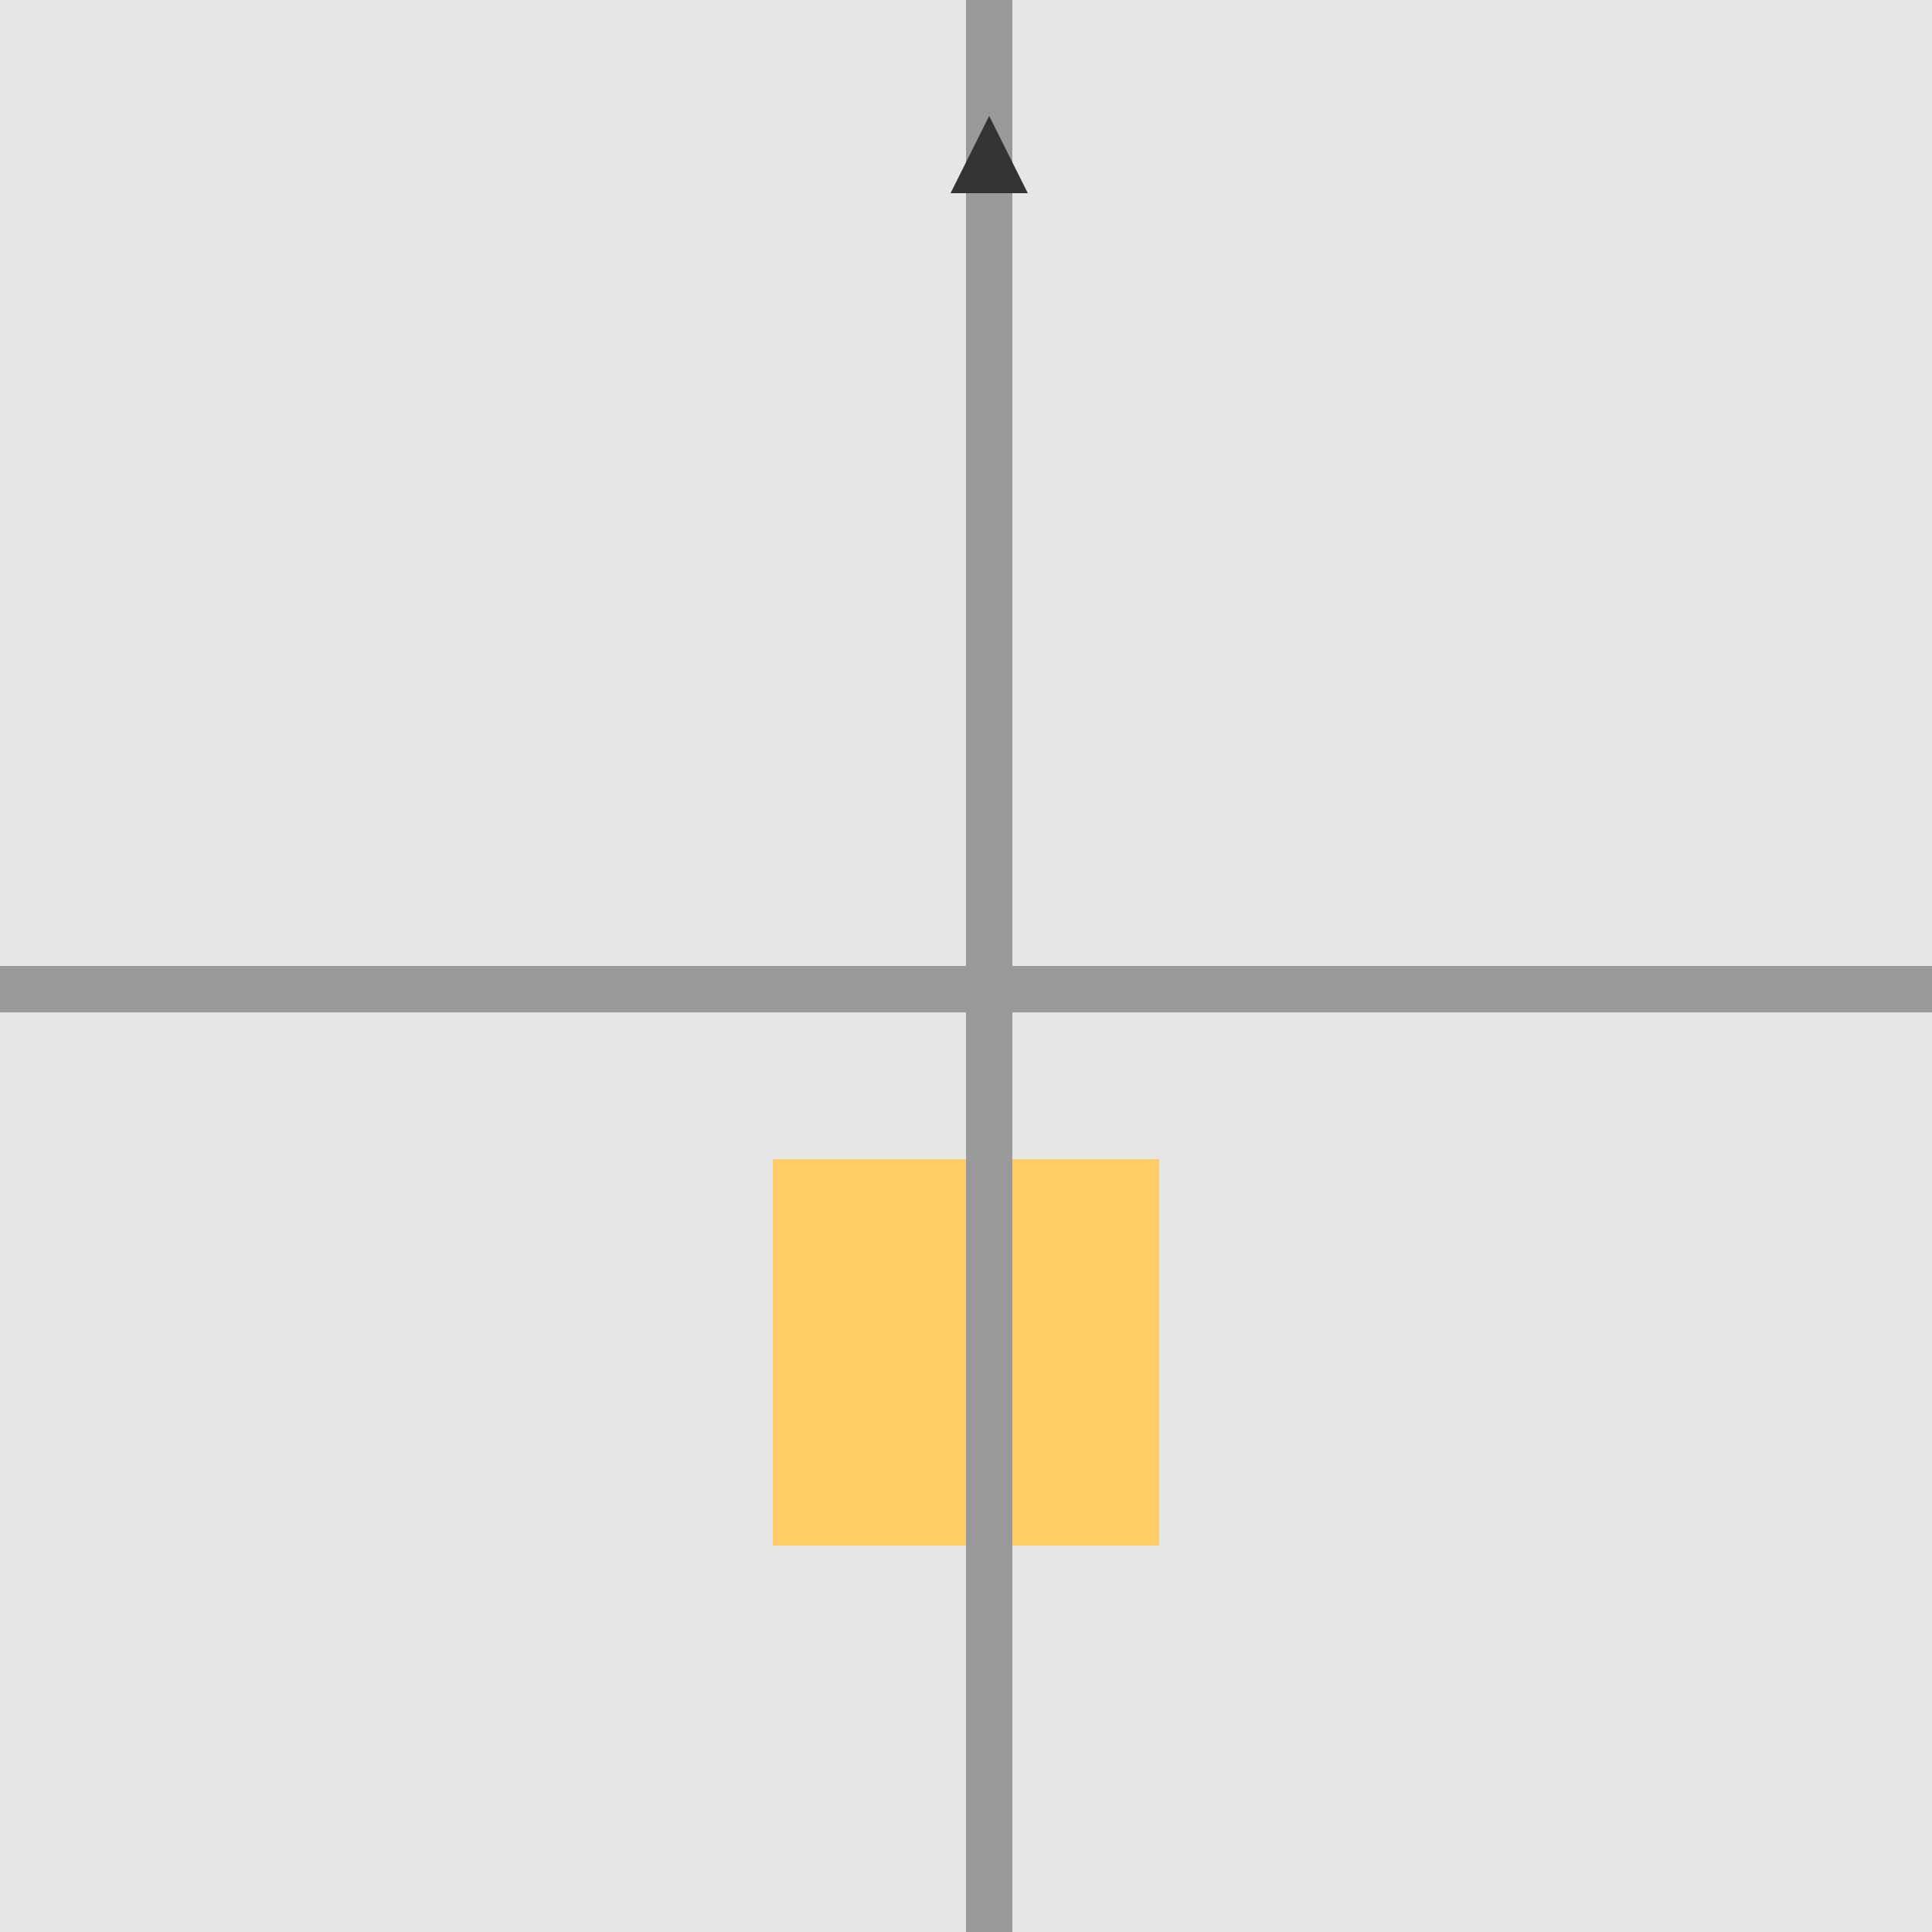
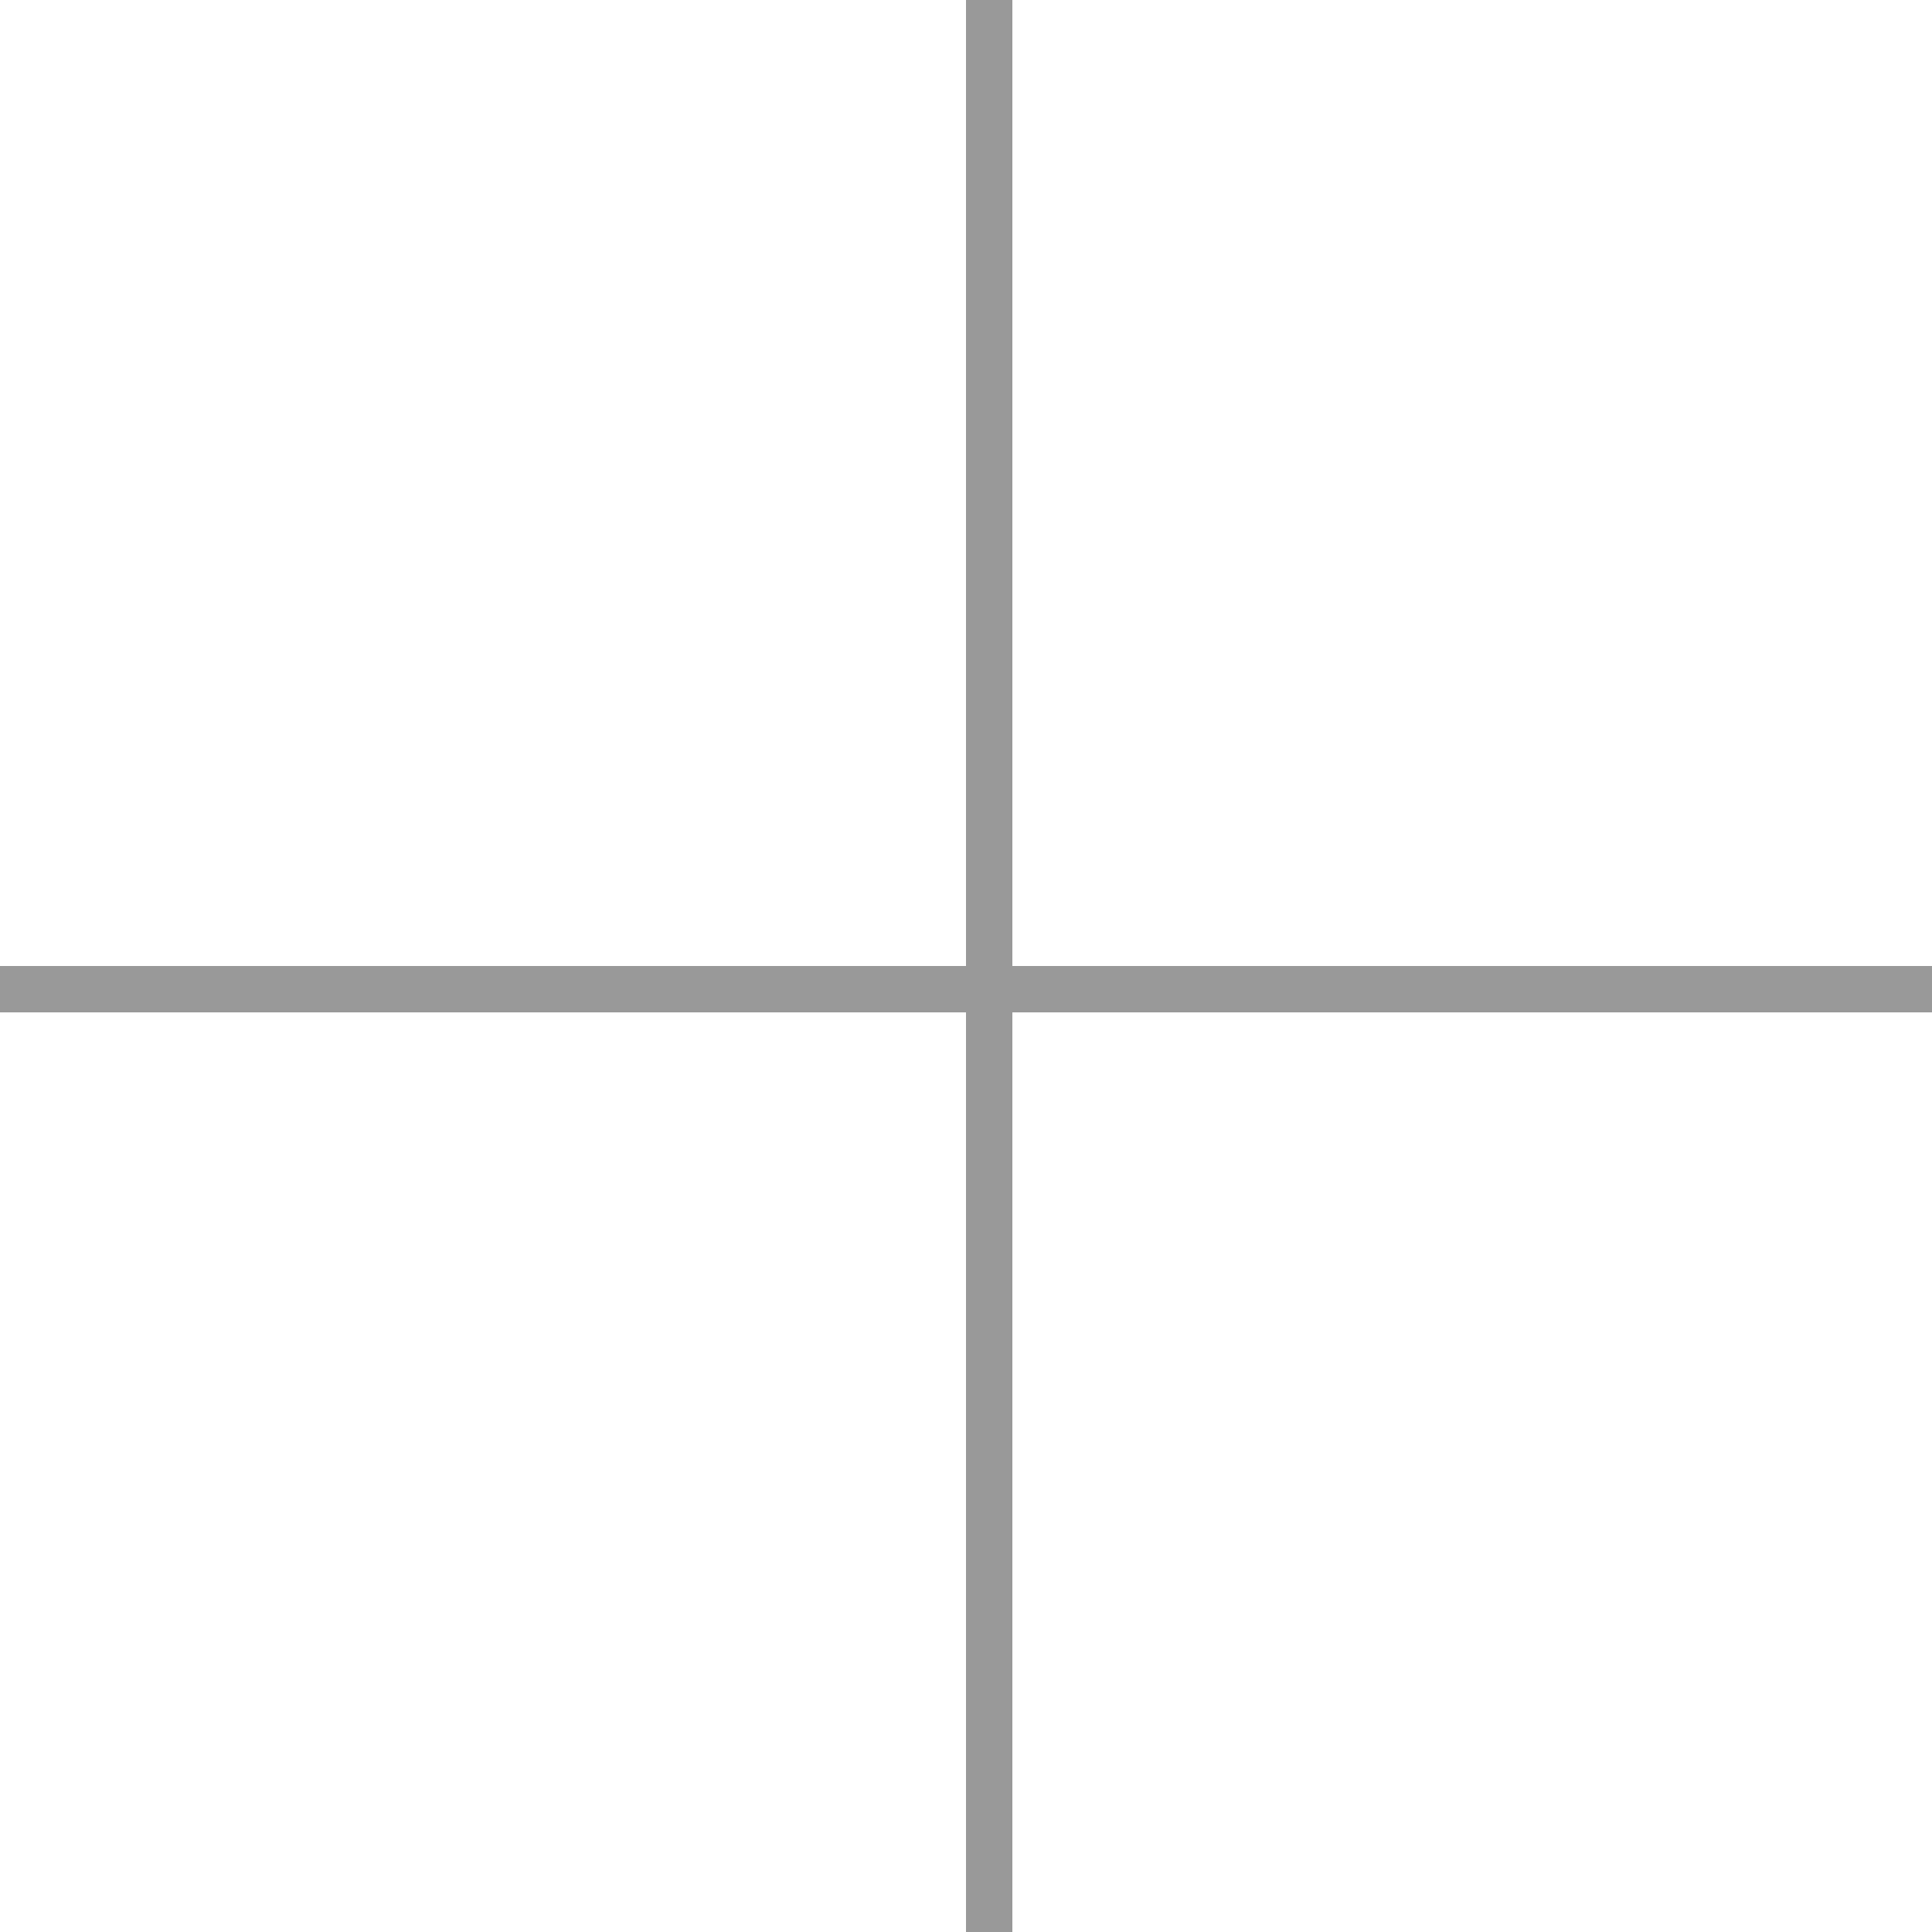
<svg xmlns="http://www.w3.org/2000/svg" width="500" height="500">
  <defs />
  <g>
-     <rect fill="#e6e6e6" stroke="none" x="0" y="0" width="512" height="512" />
-     <rect fill="#ffcc66" stroke="none" x="200" y="300" width="100" height="100" />
    <rect fill="#999999" stroke="none" x="250" y="0" width="12" height="512" />
    <rect fill="#999999" stroke="none" x="0" y="250" width="512" height="12" />
-     <path fill="#333333" stroke="none" paint-order="stroke fill markers" d=" M 256 30 L 246 50 L 266 50 Z" />
  </g>
</svg>